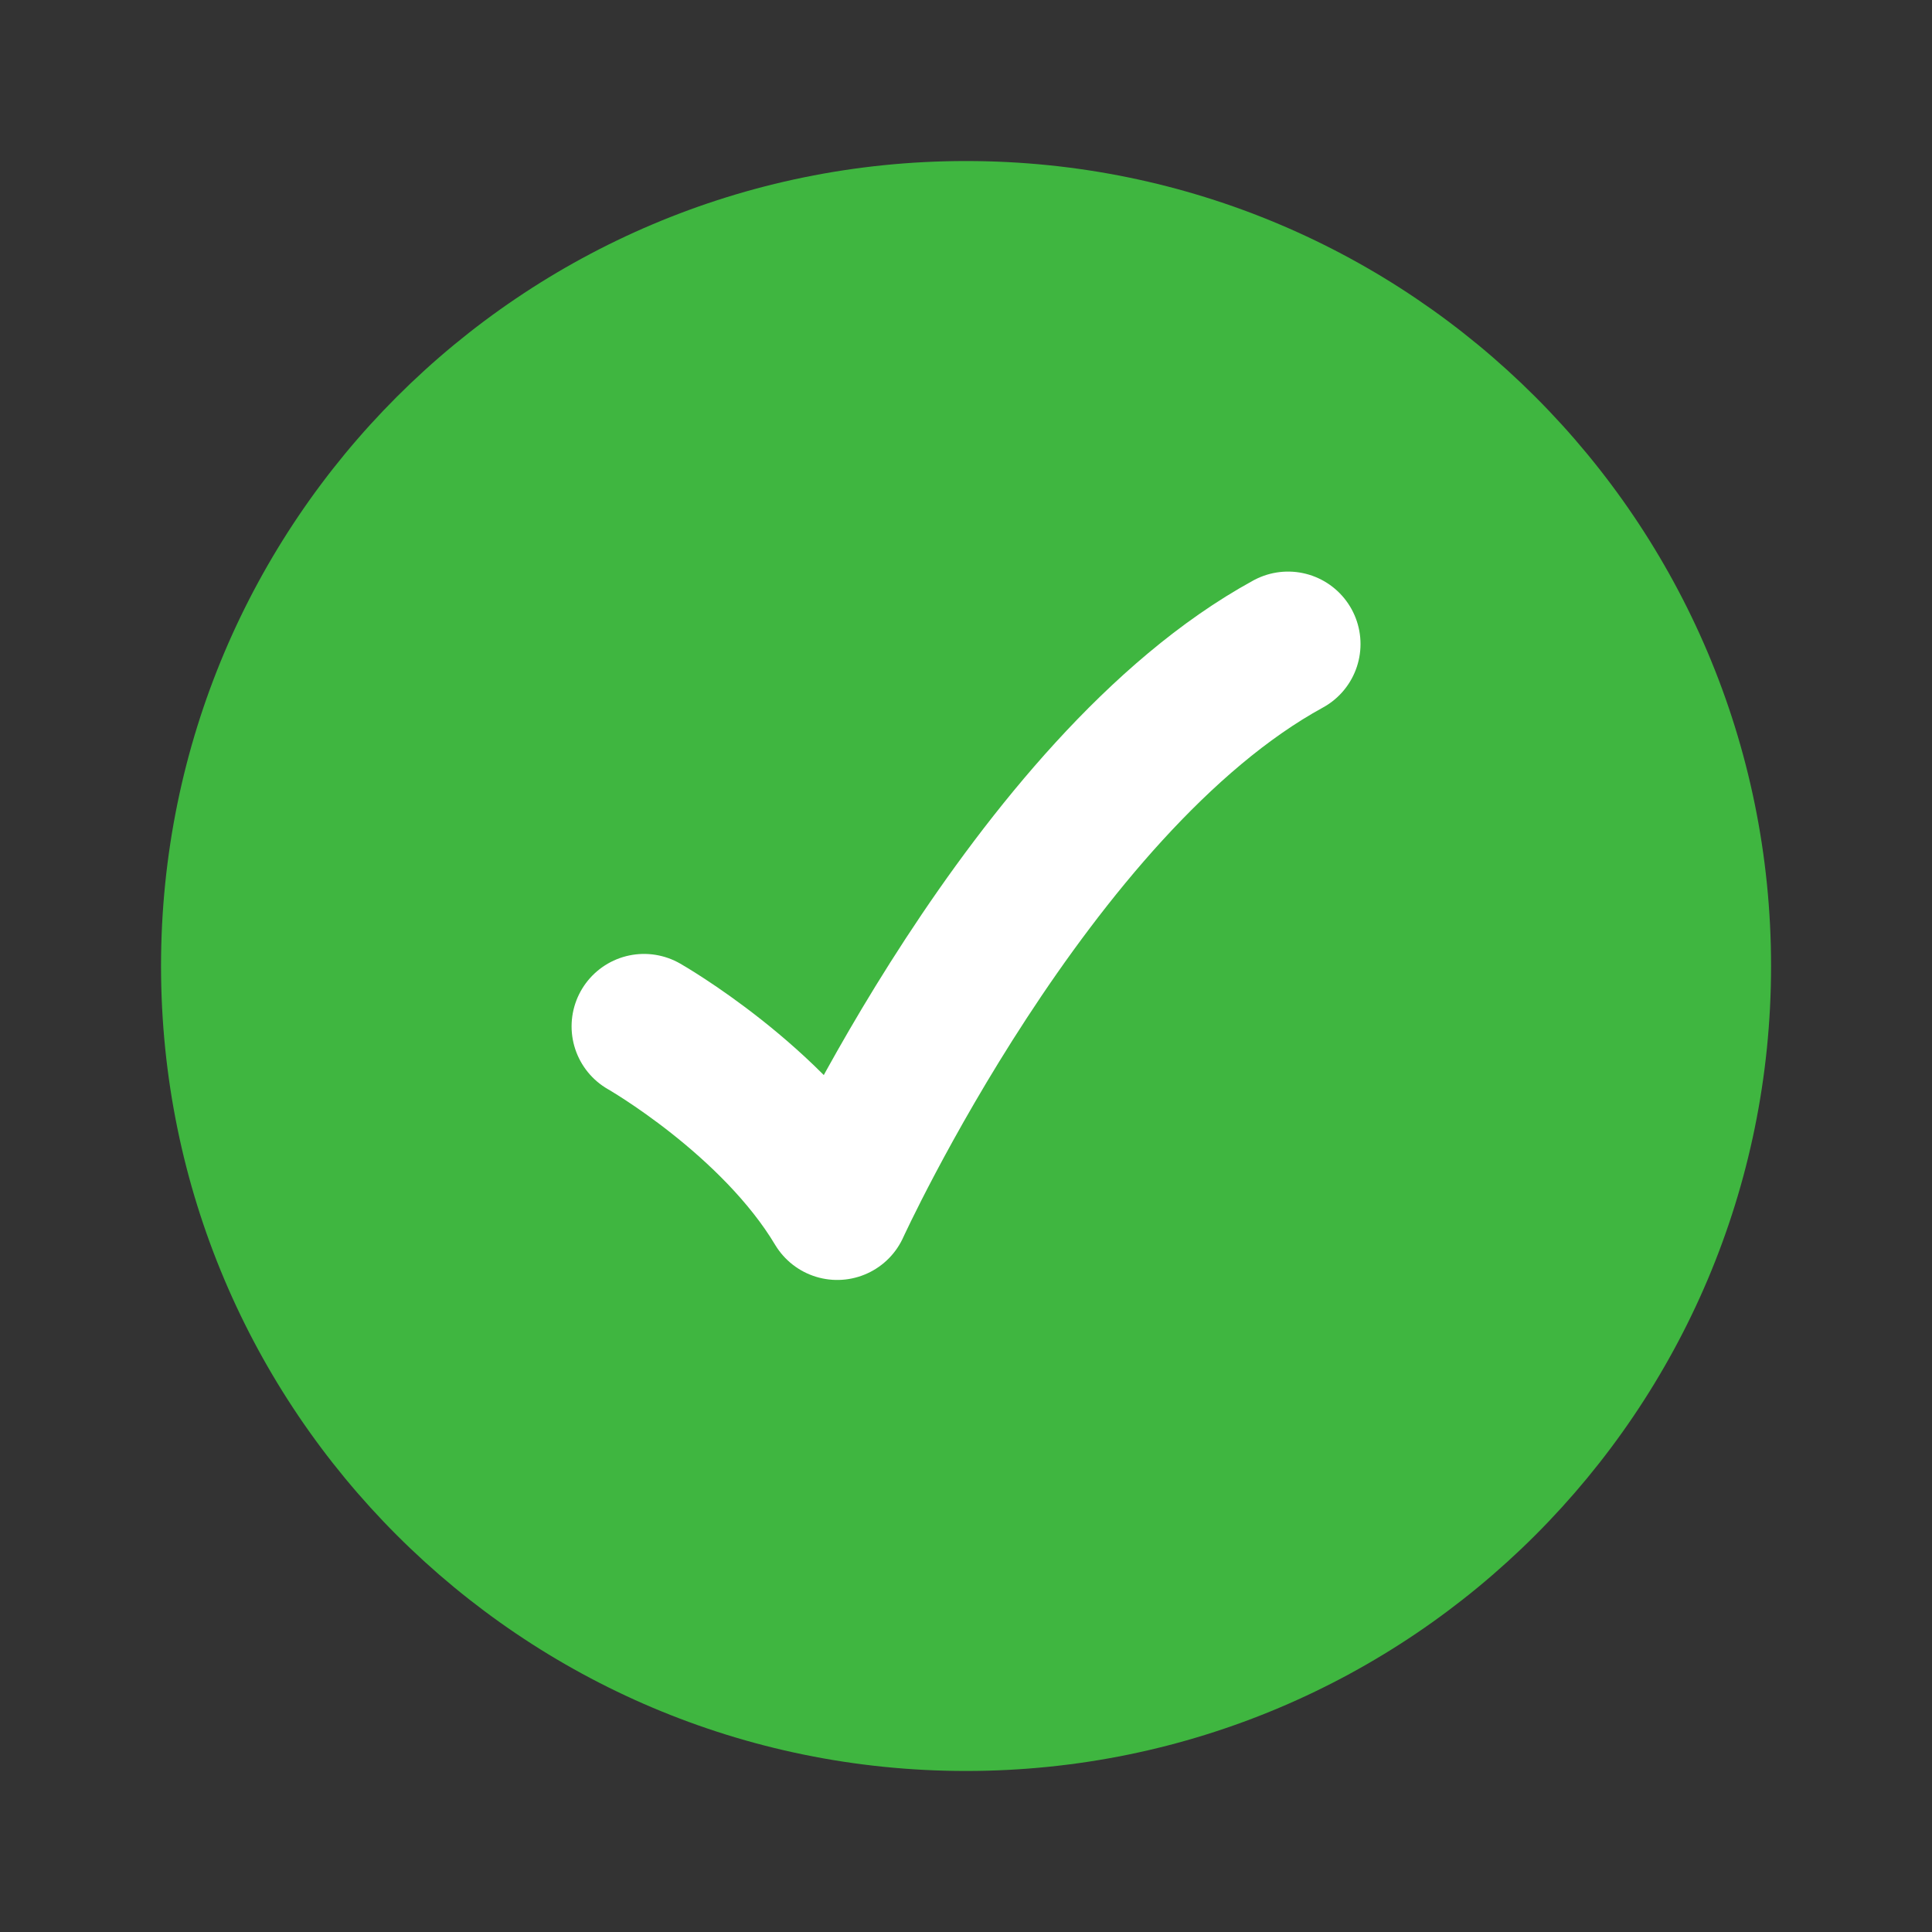
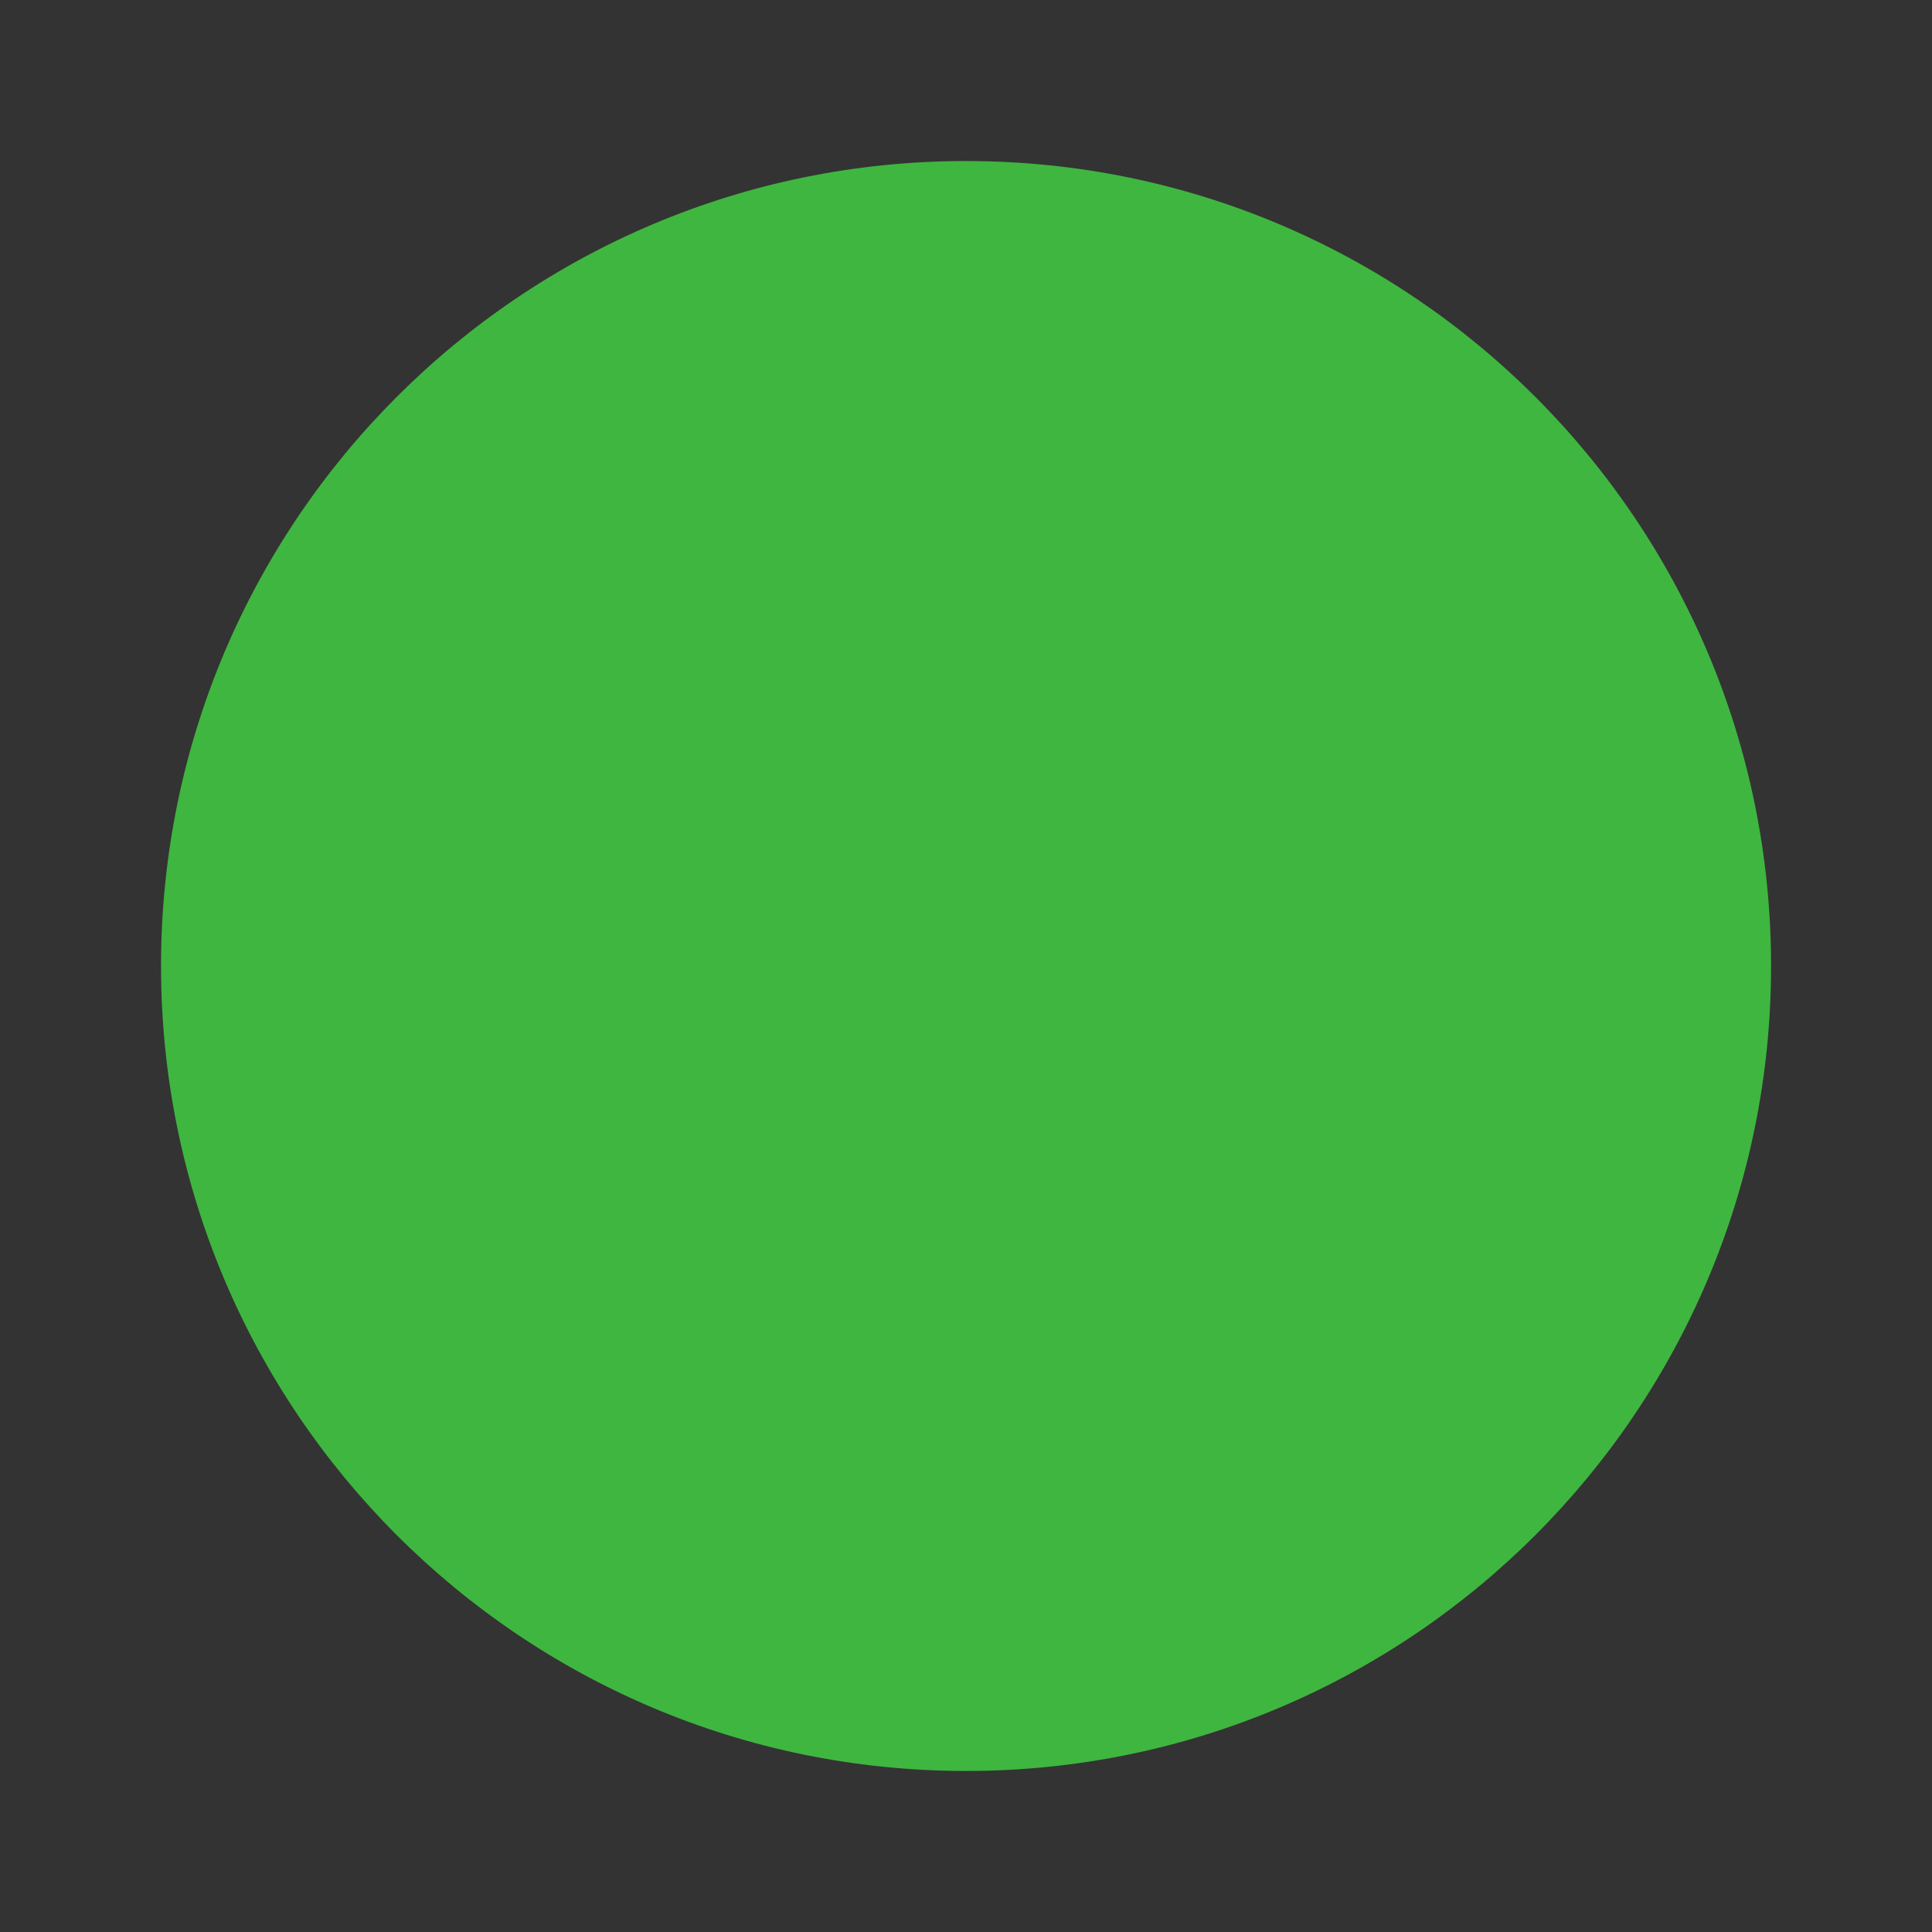
<svg xmlns="http://www.w3.org/2000/svg" width="20" height="20" viewBox="0 0 20 20" fill="none">
  <rect x="0" y="0" width="20" height="20" fill="#333333" stroke="none" />
  <path d="M18.334 10C18.334 5.398 14.603 1.667 10 1.667C5.398 1.667 1.667 5.398 1.667 10C1.667 14.602 5.398 18.333 10 18.333C14.603 18.333 18.334 14.602 18.334 10Z" fill="#3FB640" />
-   <path d="M6.667 10.625C6.667 10.625 8 11.385 8.667 12.5C8.667 12.5 10.667 8.125 13.334 6.667" stroke="white" stroke-width="1.5" stroke-linecap="round" stroke-linejoin="round" />
</svg>